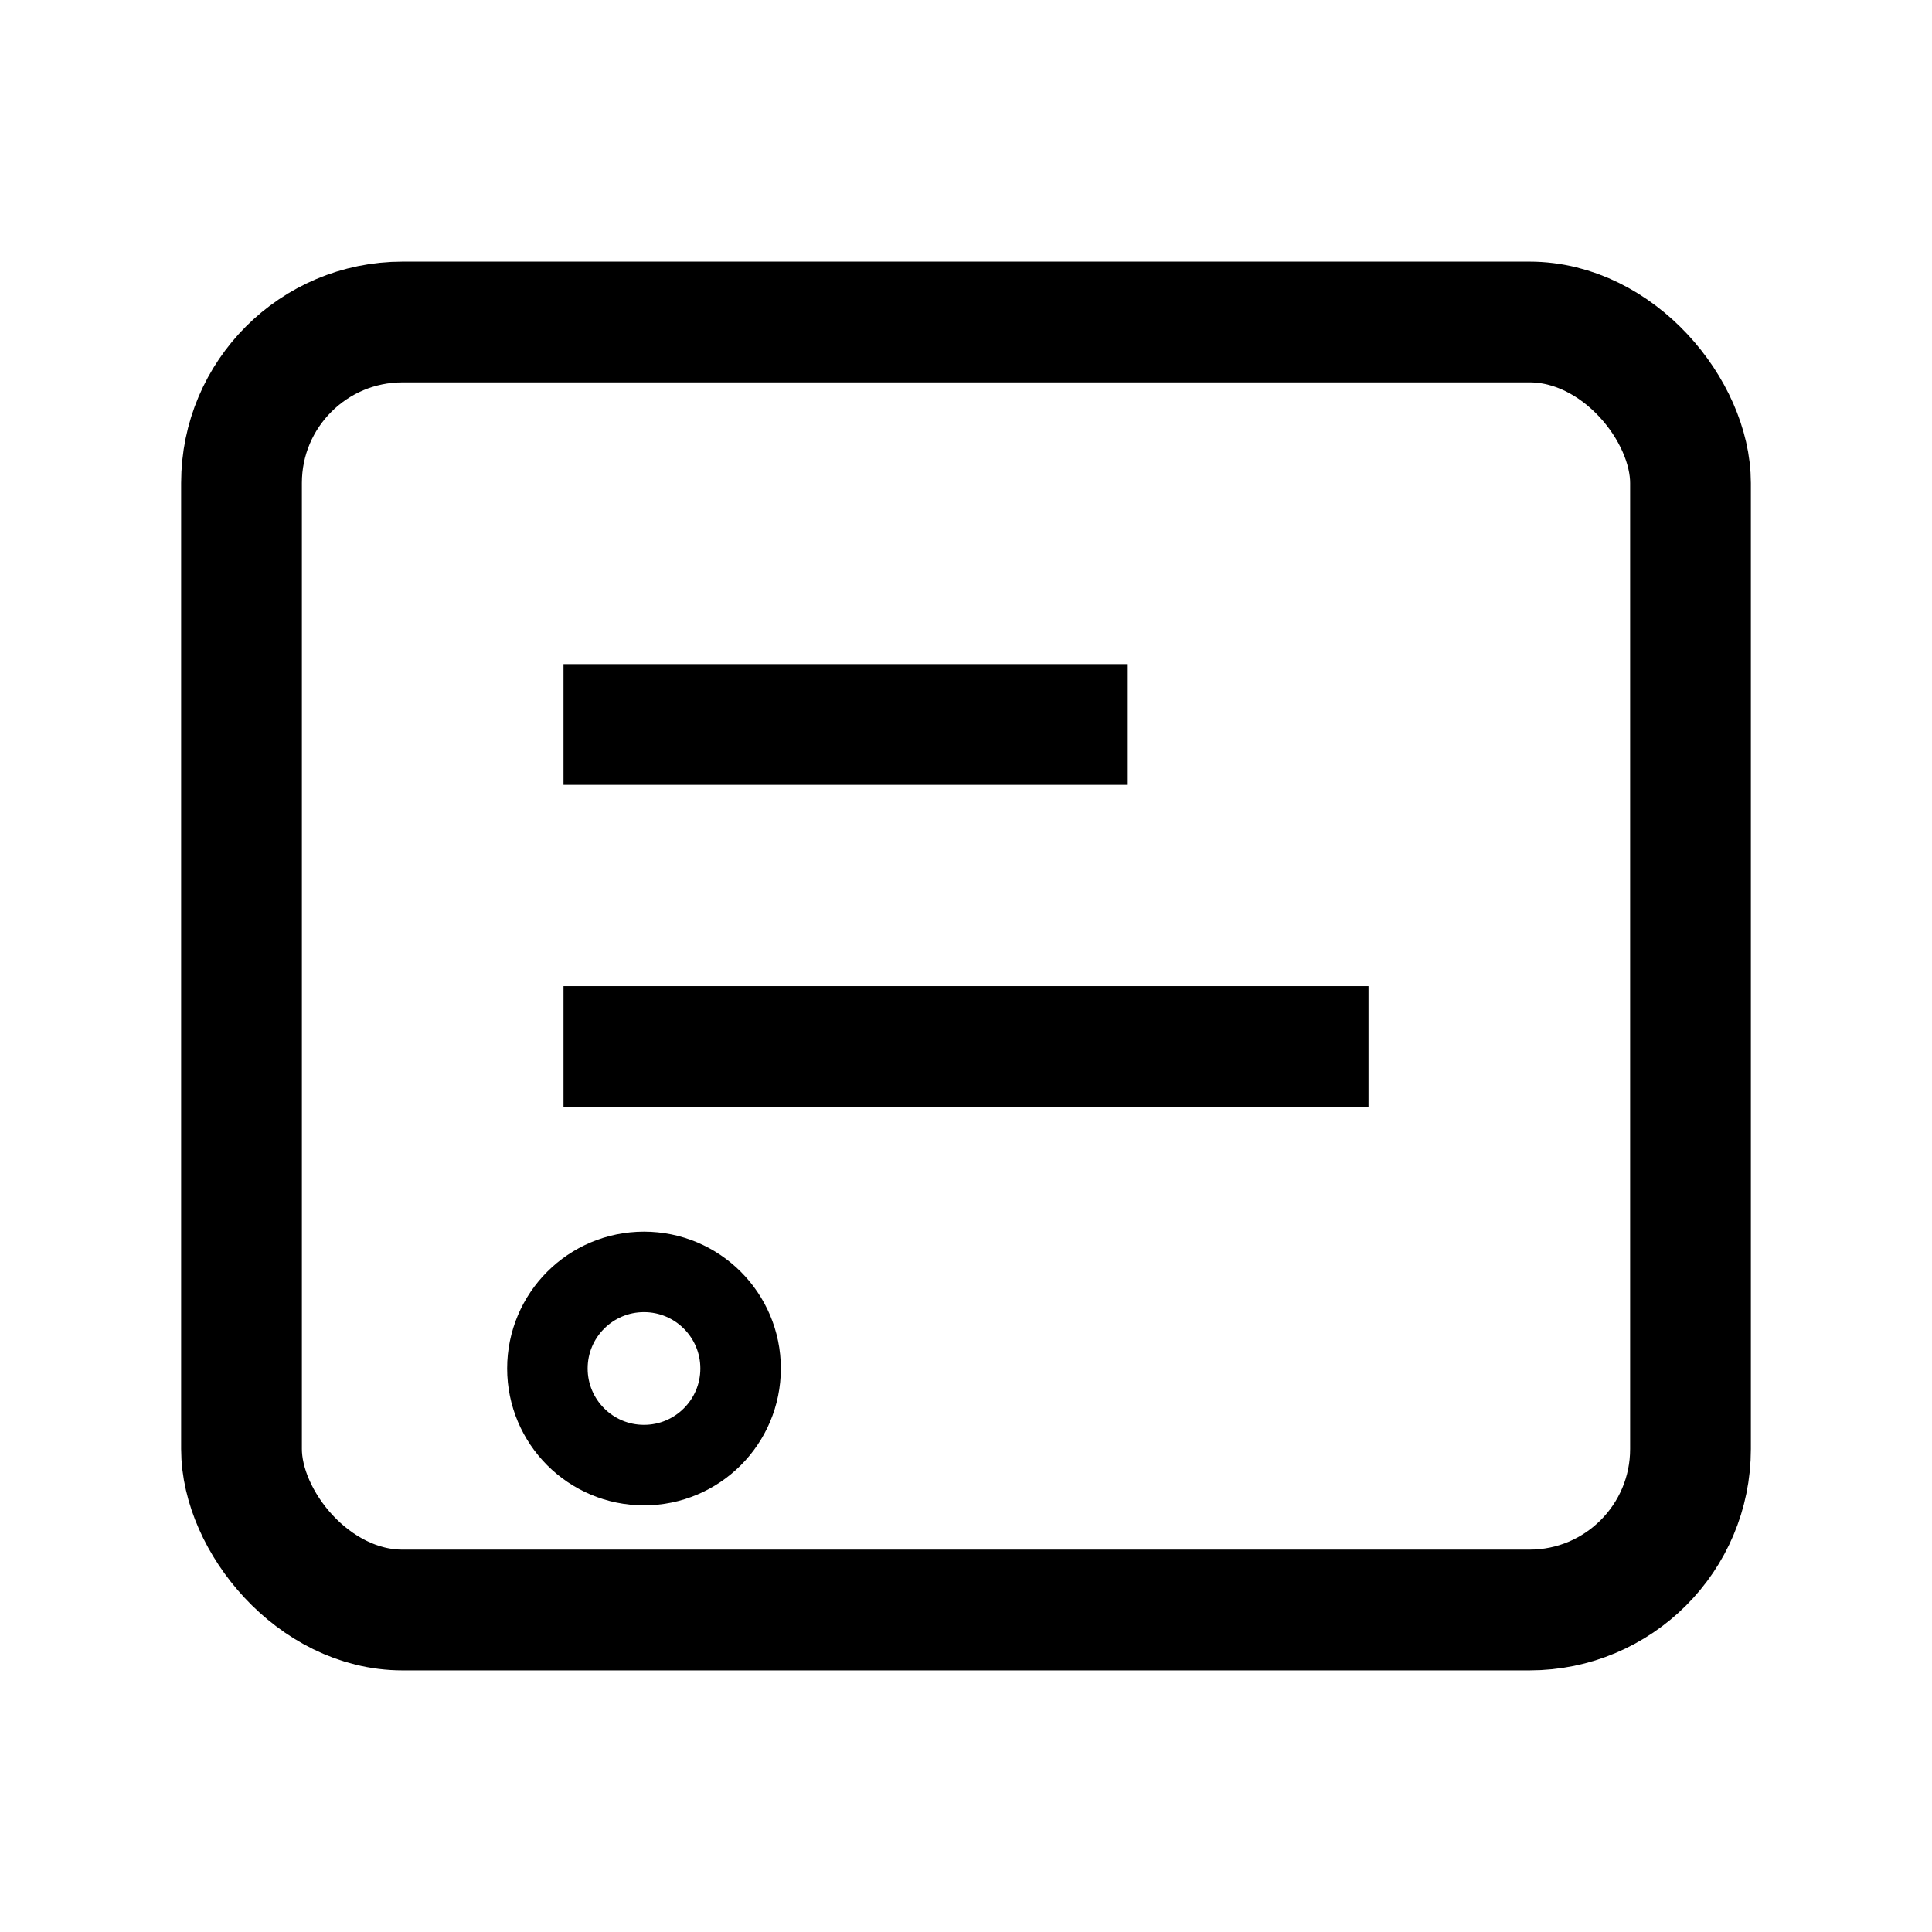
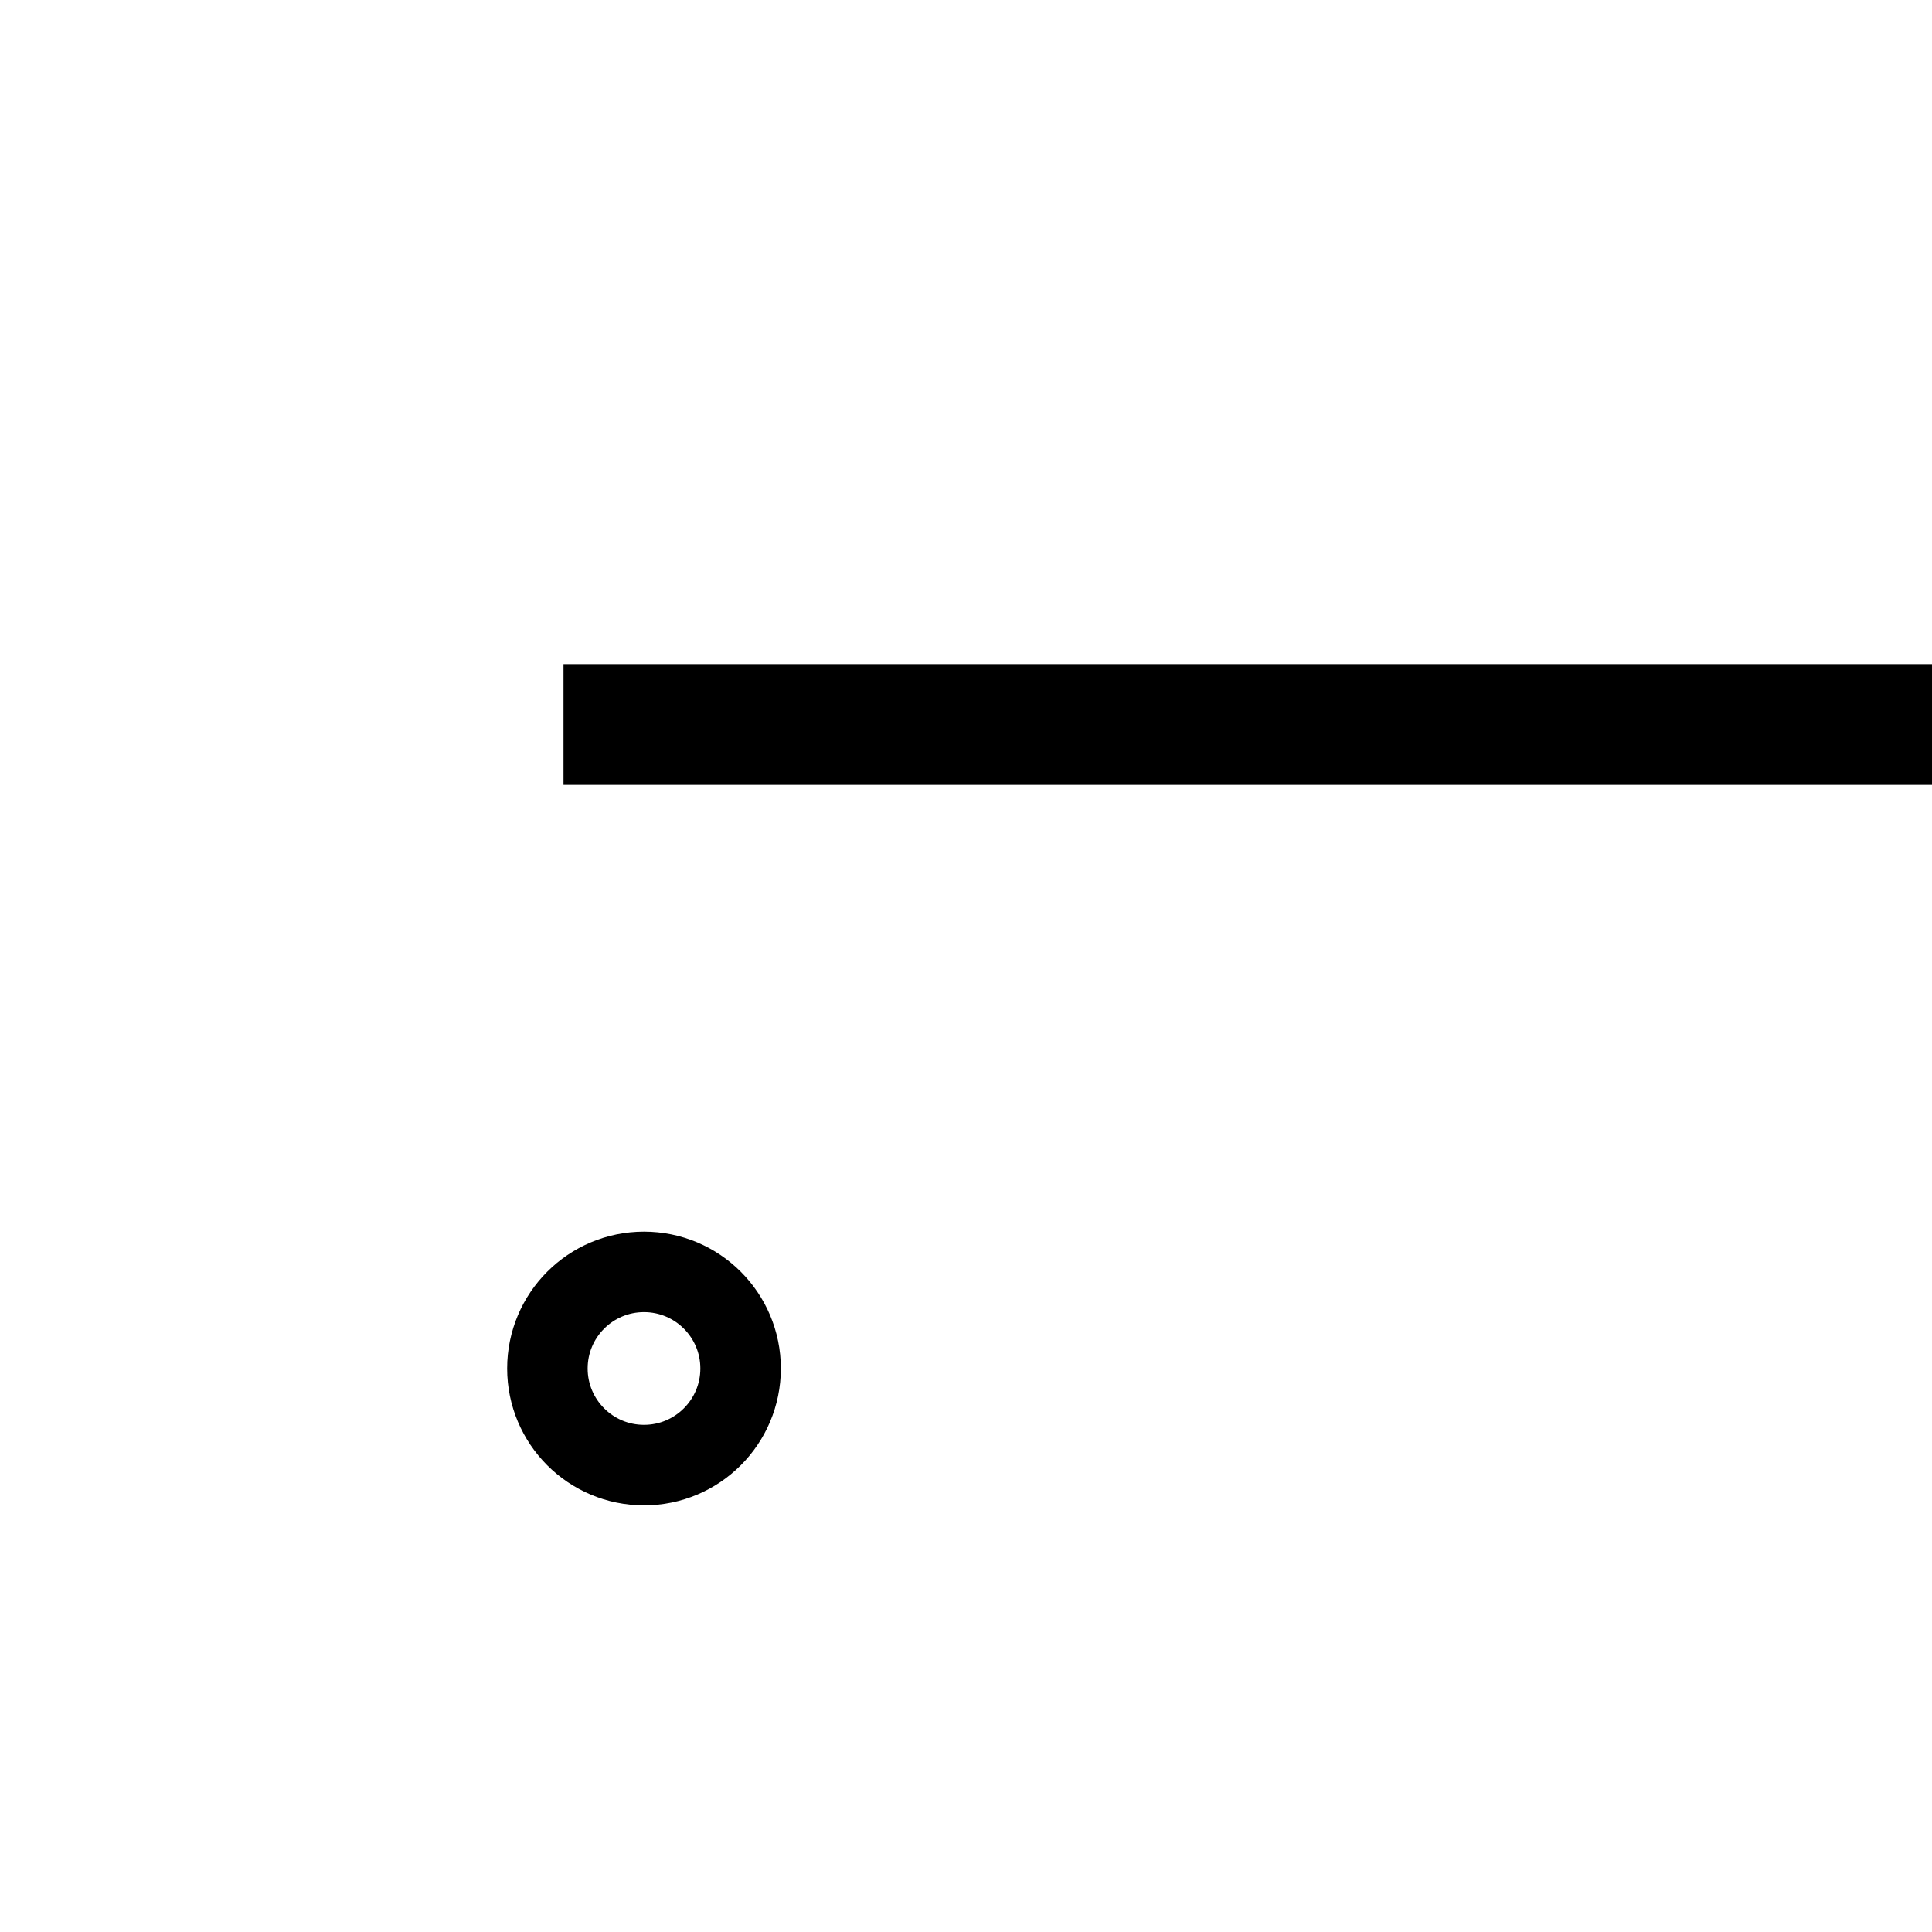
<svg xmlns="http://www.w3.org/2000/svg" viewBox="0 0 24 24" fill="none" stroke="currentColor">
-   <rect x="3" y="4" width="18" height="16" rx="2" ry="2" stroke-width="1.5" />
-   <path d="M7 9h7M7 13h10" stroke-width="1.5" />
+   <path d="M7 9h7h10" stroke-width="1.5" />
  <circle cx="8" cy="17" r="1.2" />
</svg>